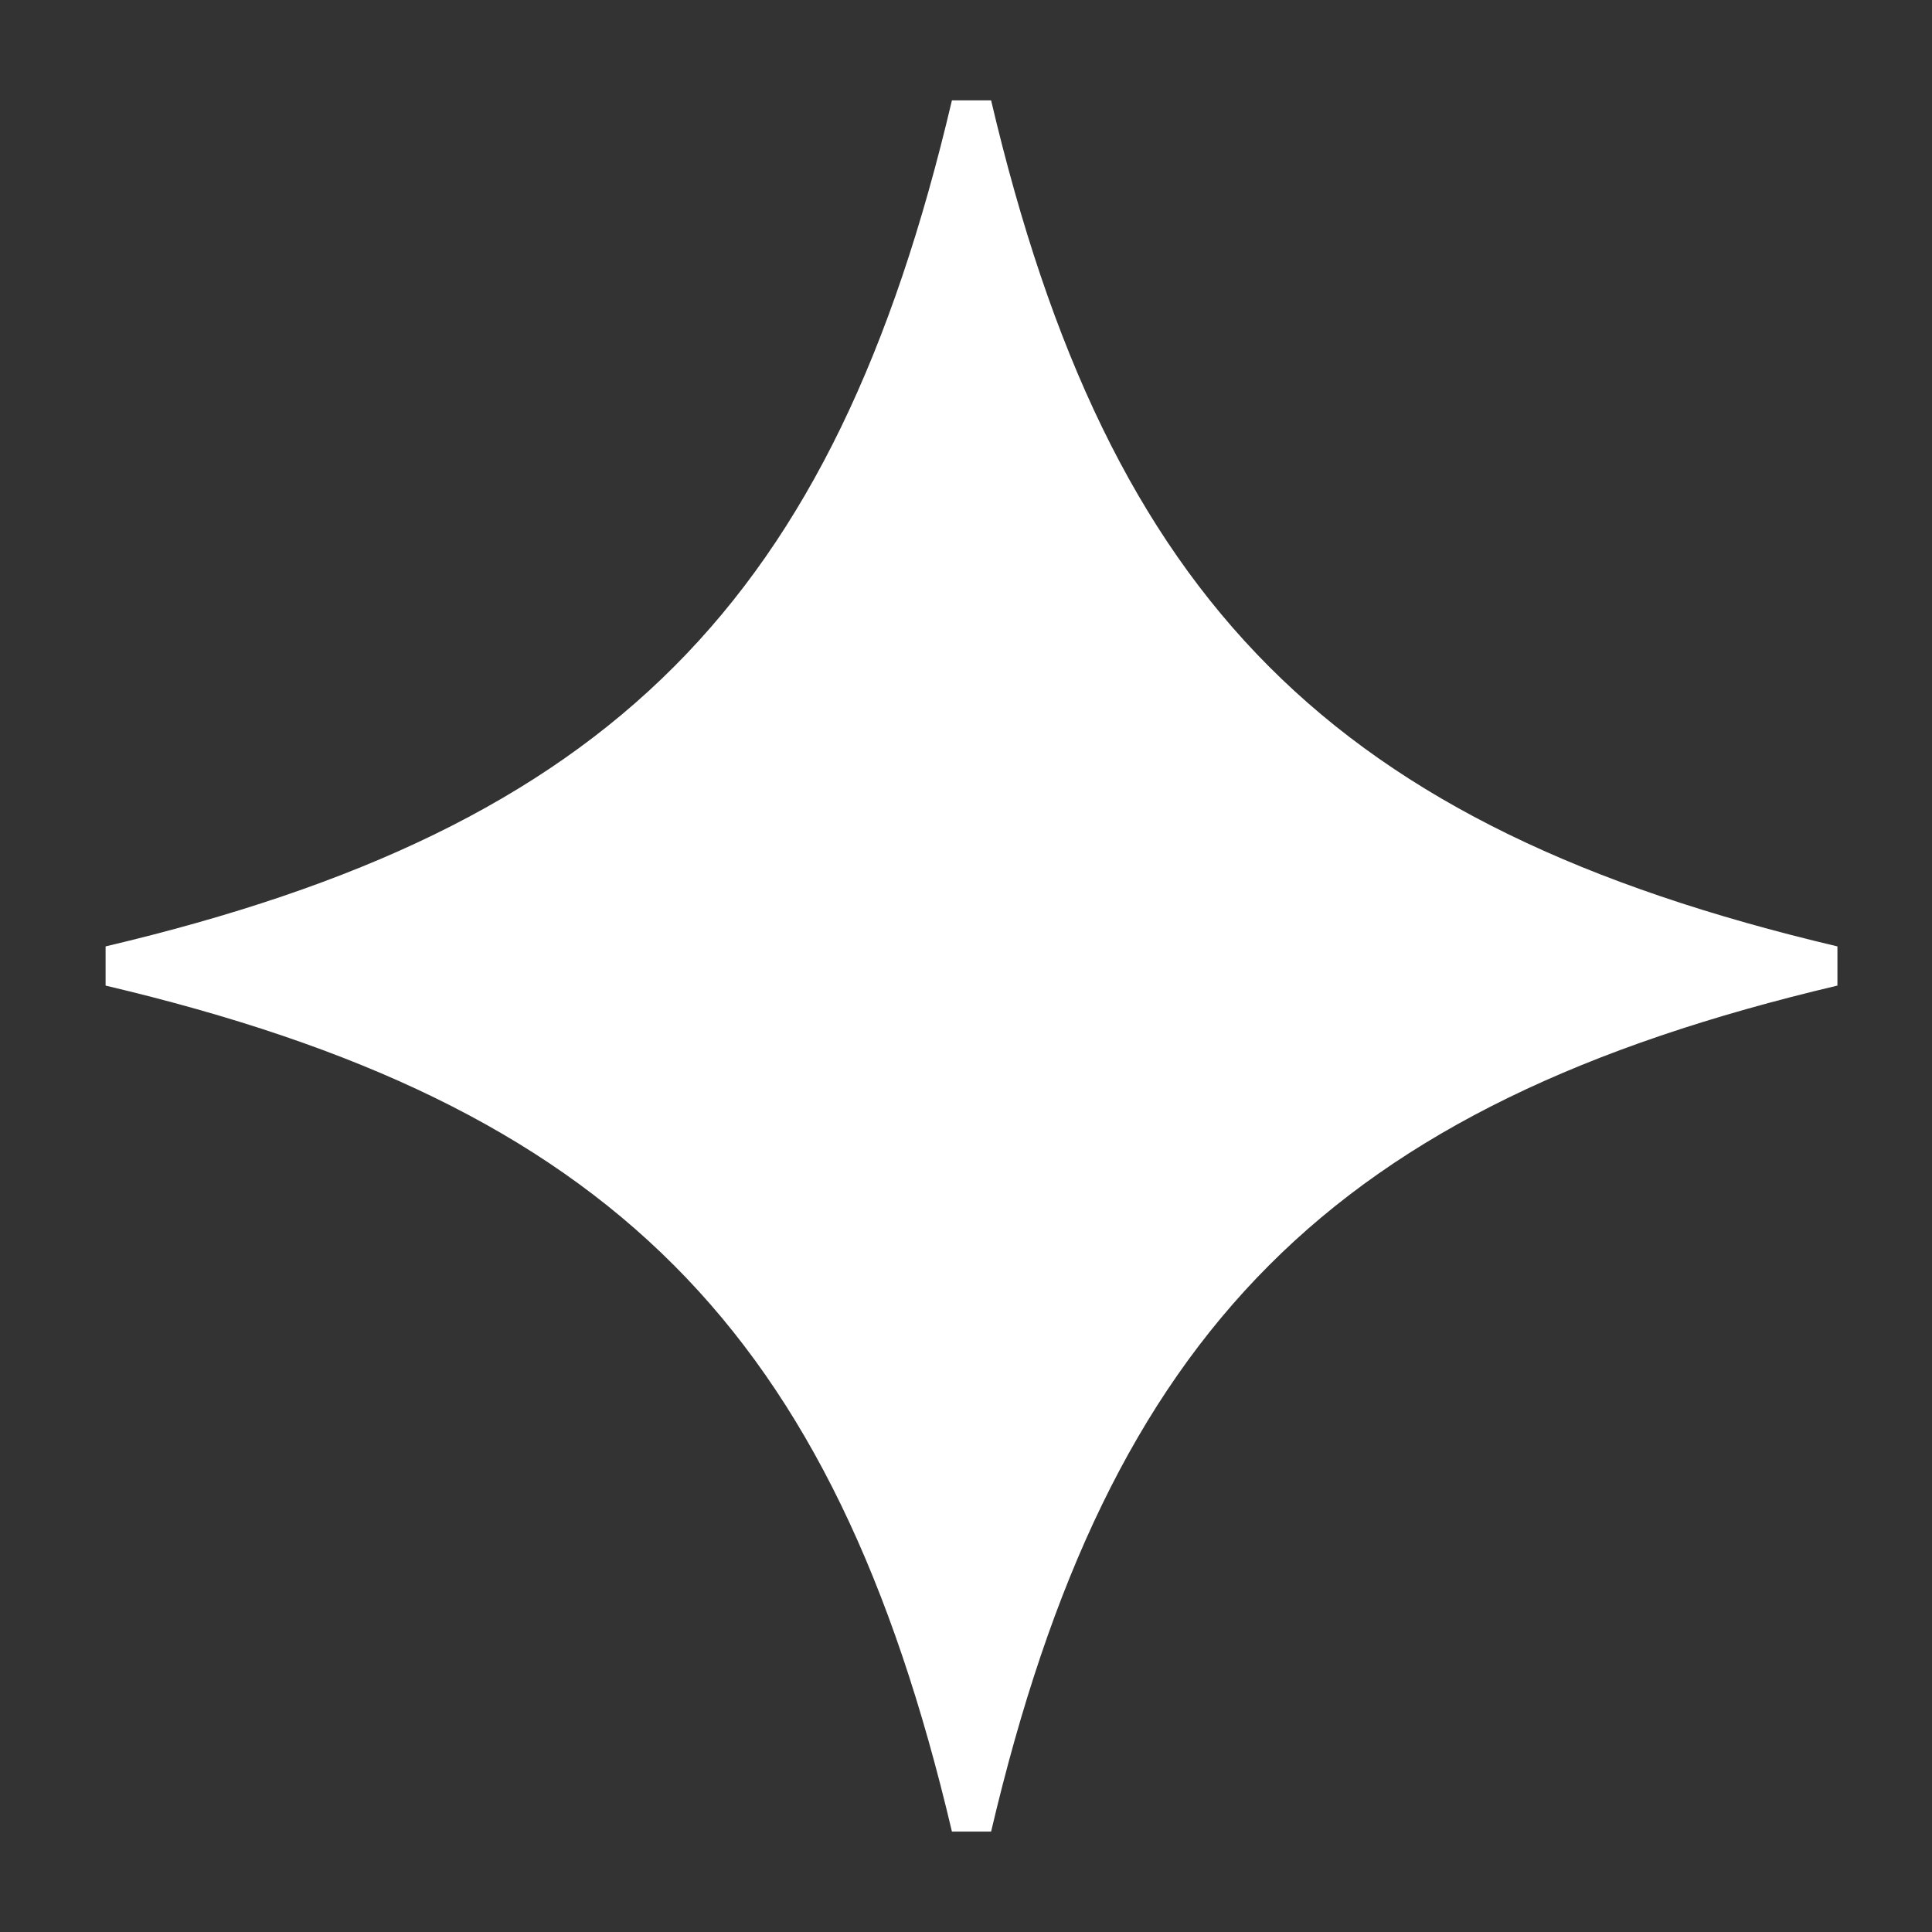
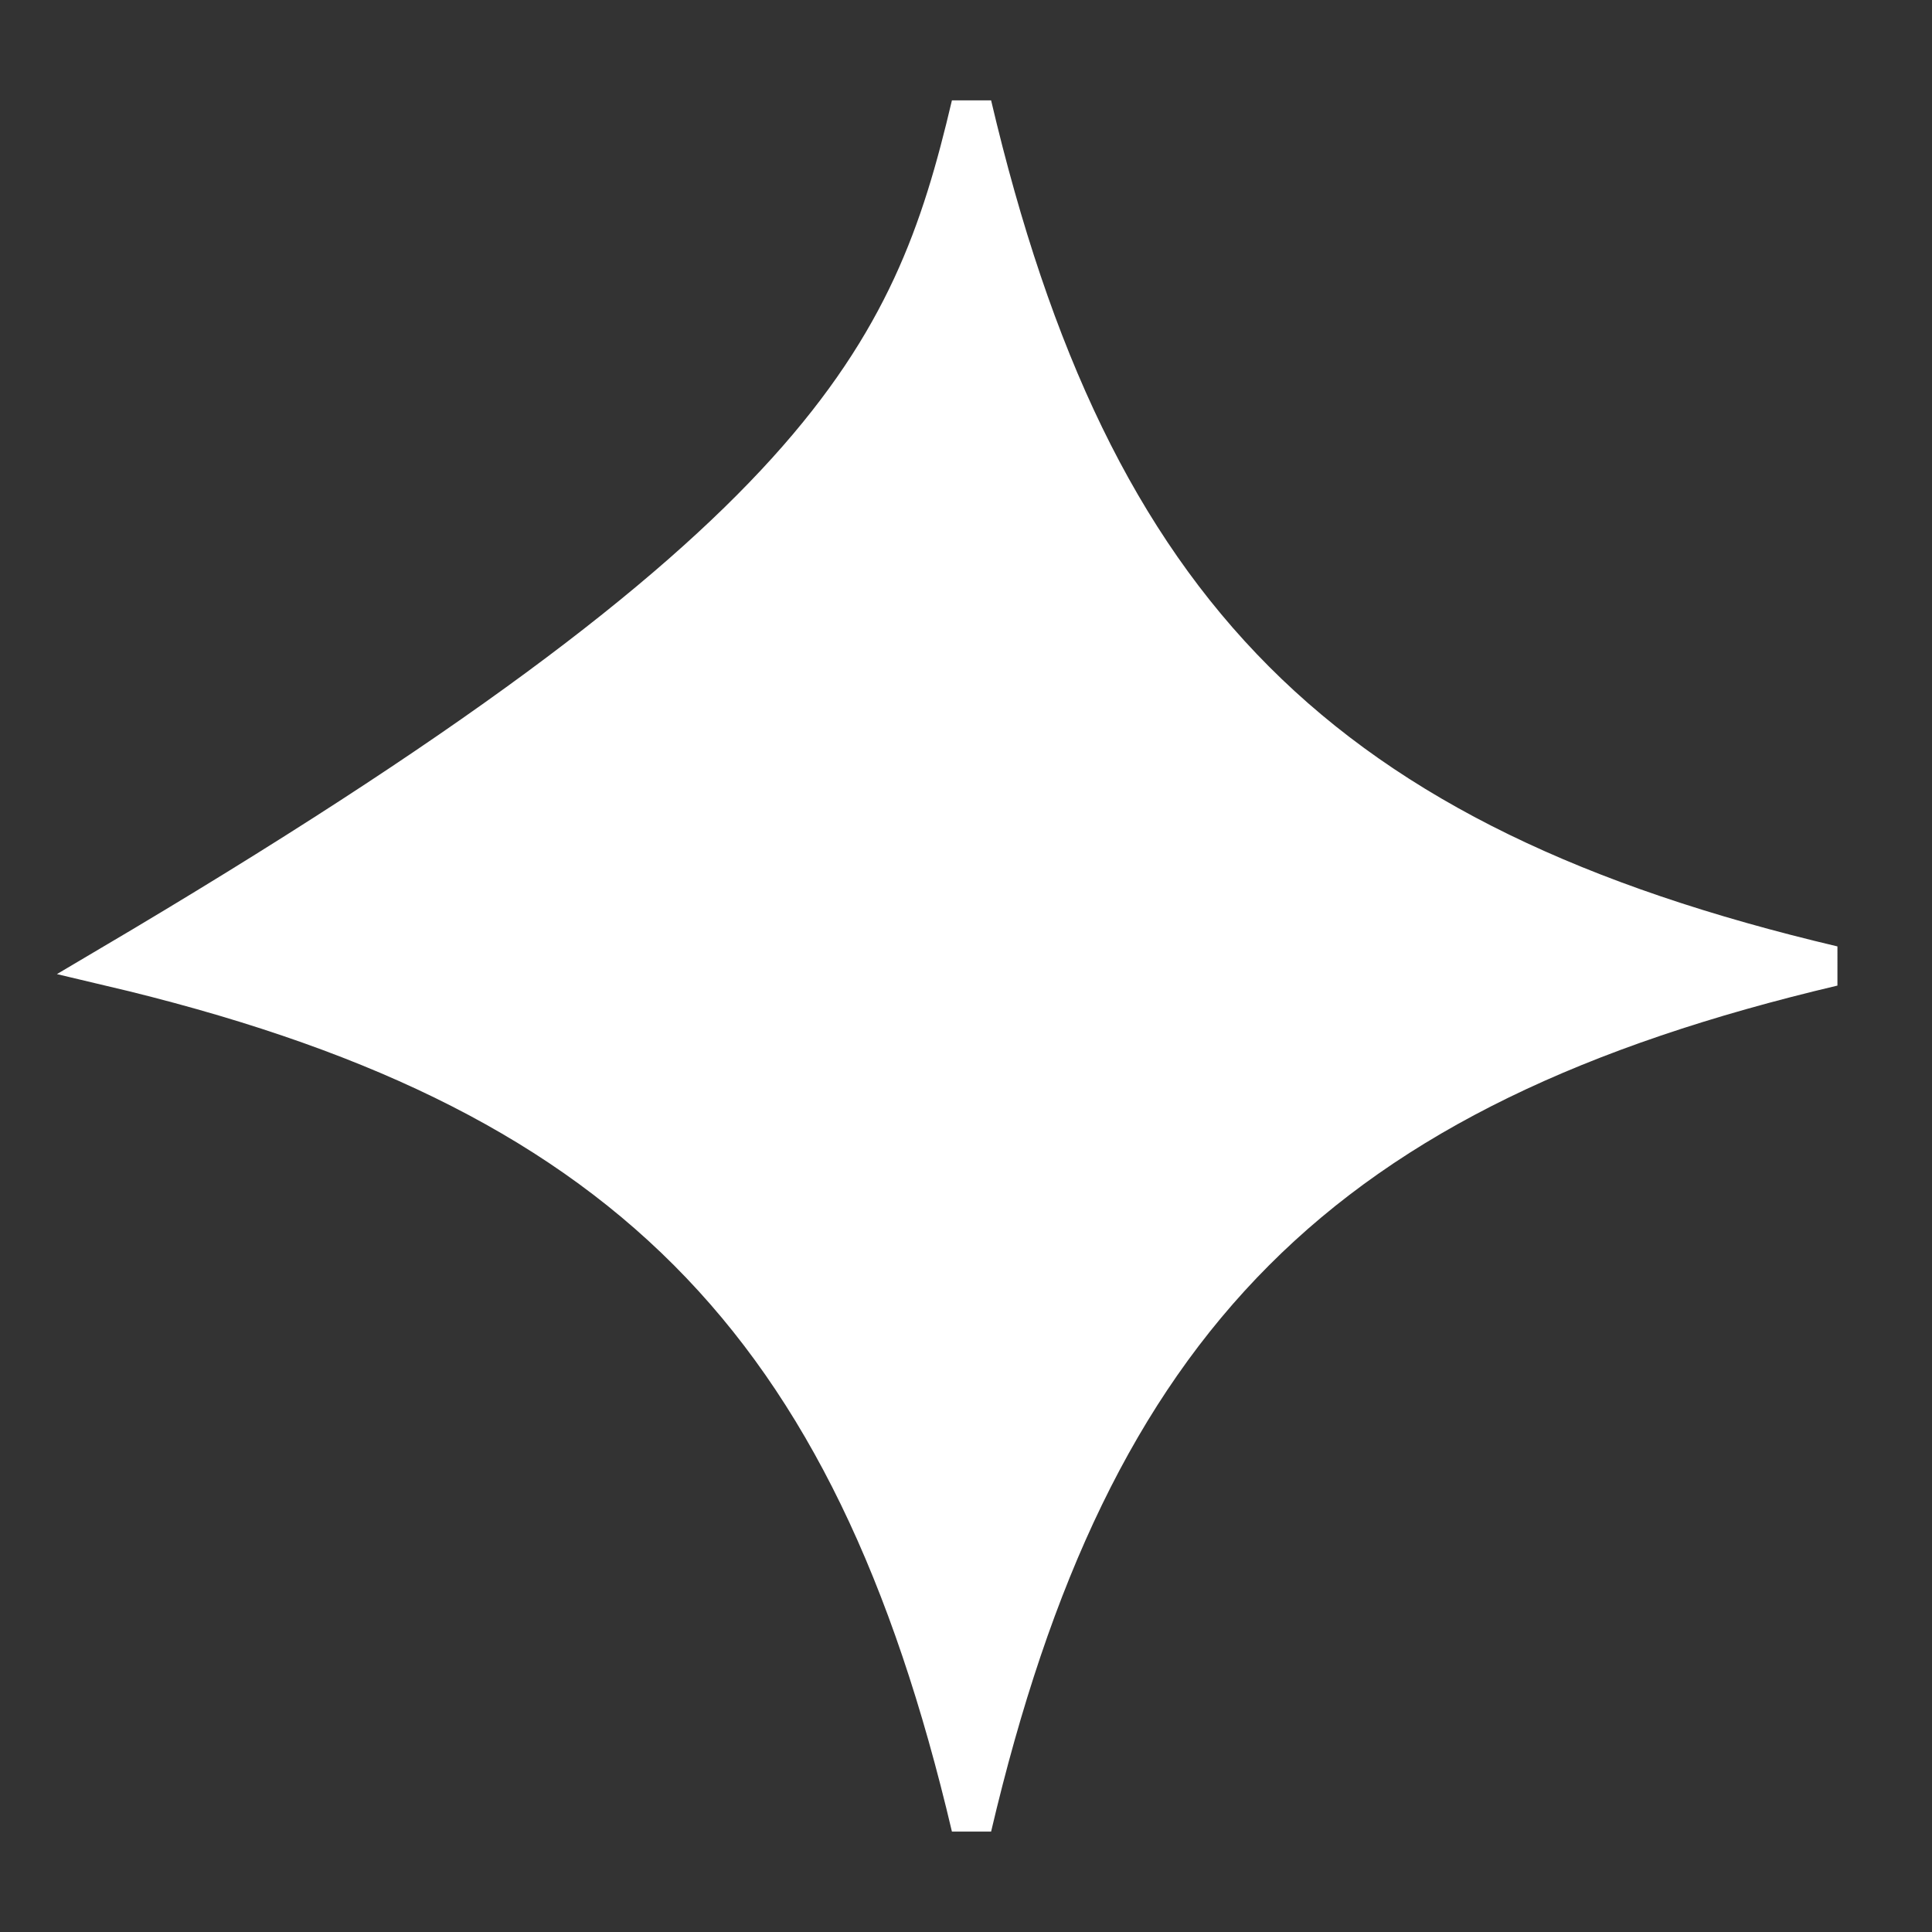
<svg xmlns="http://www.w3.org/2000/svg" width="62" height="62" viewBox="0 0 62 62" fill="none">
  <rect x="0" y="0" width="62" height="62" fill="#333333" stroke="none" />
-   <path d="M31.177 3.369C33.086 11.48 35.865 17.439 40.27 21.851C44.678 26.268 50.651 29.072 58.817 31C50.649 32.927 44.675 35.732 40.267 40.149C35.863 44.561 33.084 50.518 31.177 58.629C29.267 50.518 26.488 44.56 22.085 40.147C17.676 35.73 11.703 32.926 3.537 31C11.705 29.072 17.679 26.268 22.088 21.851C26.492 17.439 29.269 11.48 31.177 3.369Z" fill="white" stroke="white" stroke-width="1.292" />
+   <path d="M31.177 3.369C33.086 11.48 35.865 17.439 40.27 21.851C44.678 26.268 50.651 29.072 58.817 31C50.649 32.927 44.675 35.732 40.267 40.149C35.863 44.561 33.084 50.518 31.177 58.629C29.267 50.518 26.488 44.56 22.085 40.147C17.676 35.73 11.703 32.926 3.537 31C26.492 17.439 29.269 11.48 31.177 3.369Z" fill="white" stroke="white" stroke-width="1.292" />
</svg>